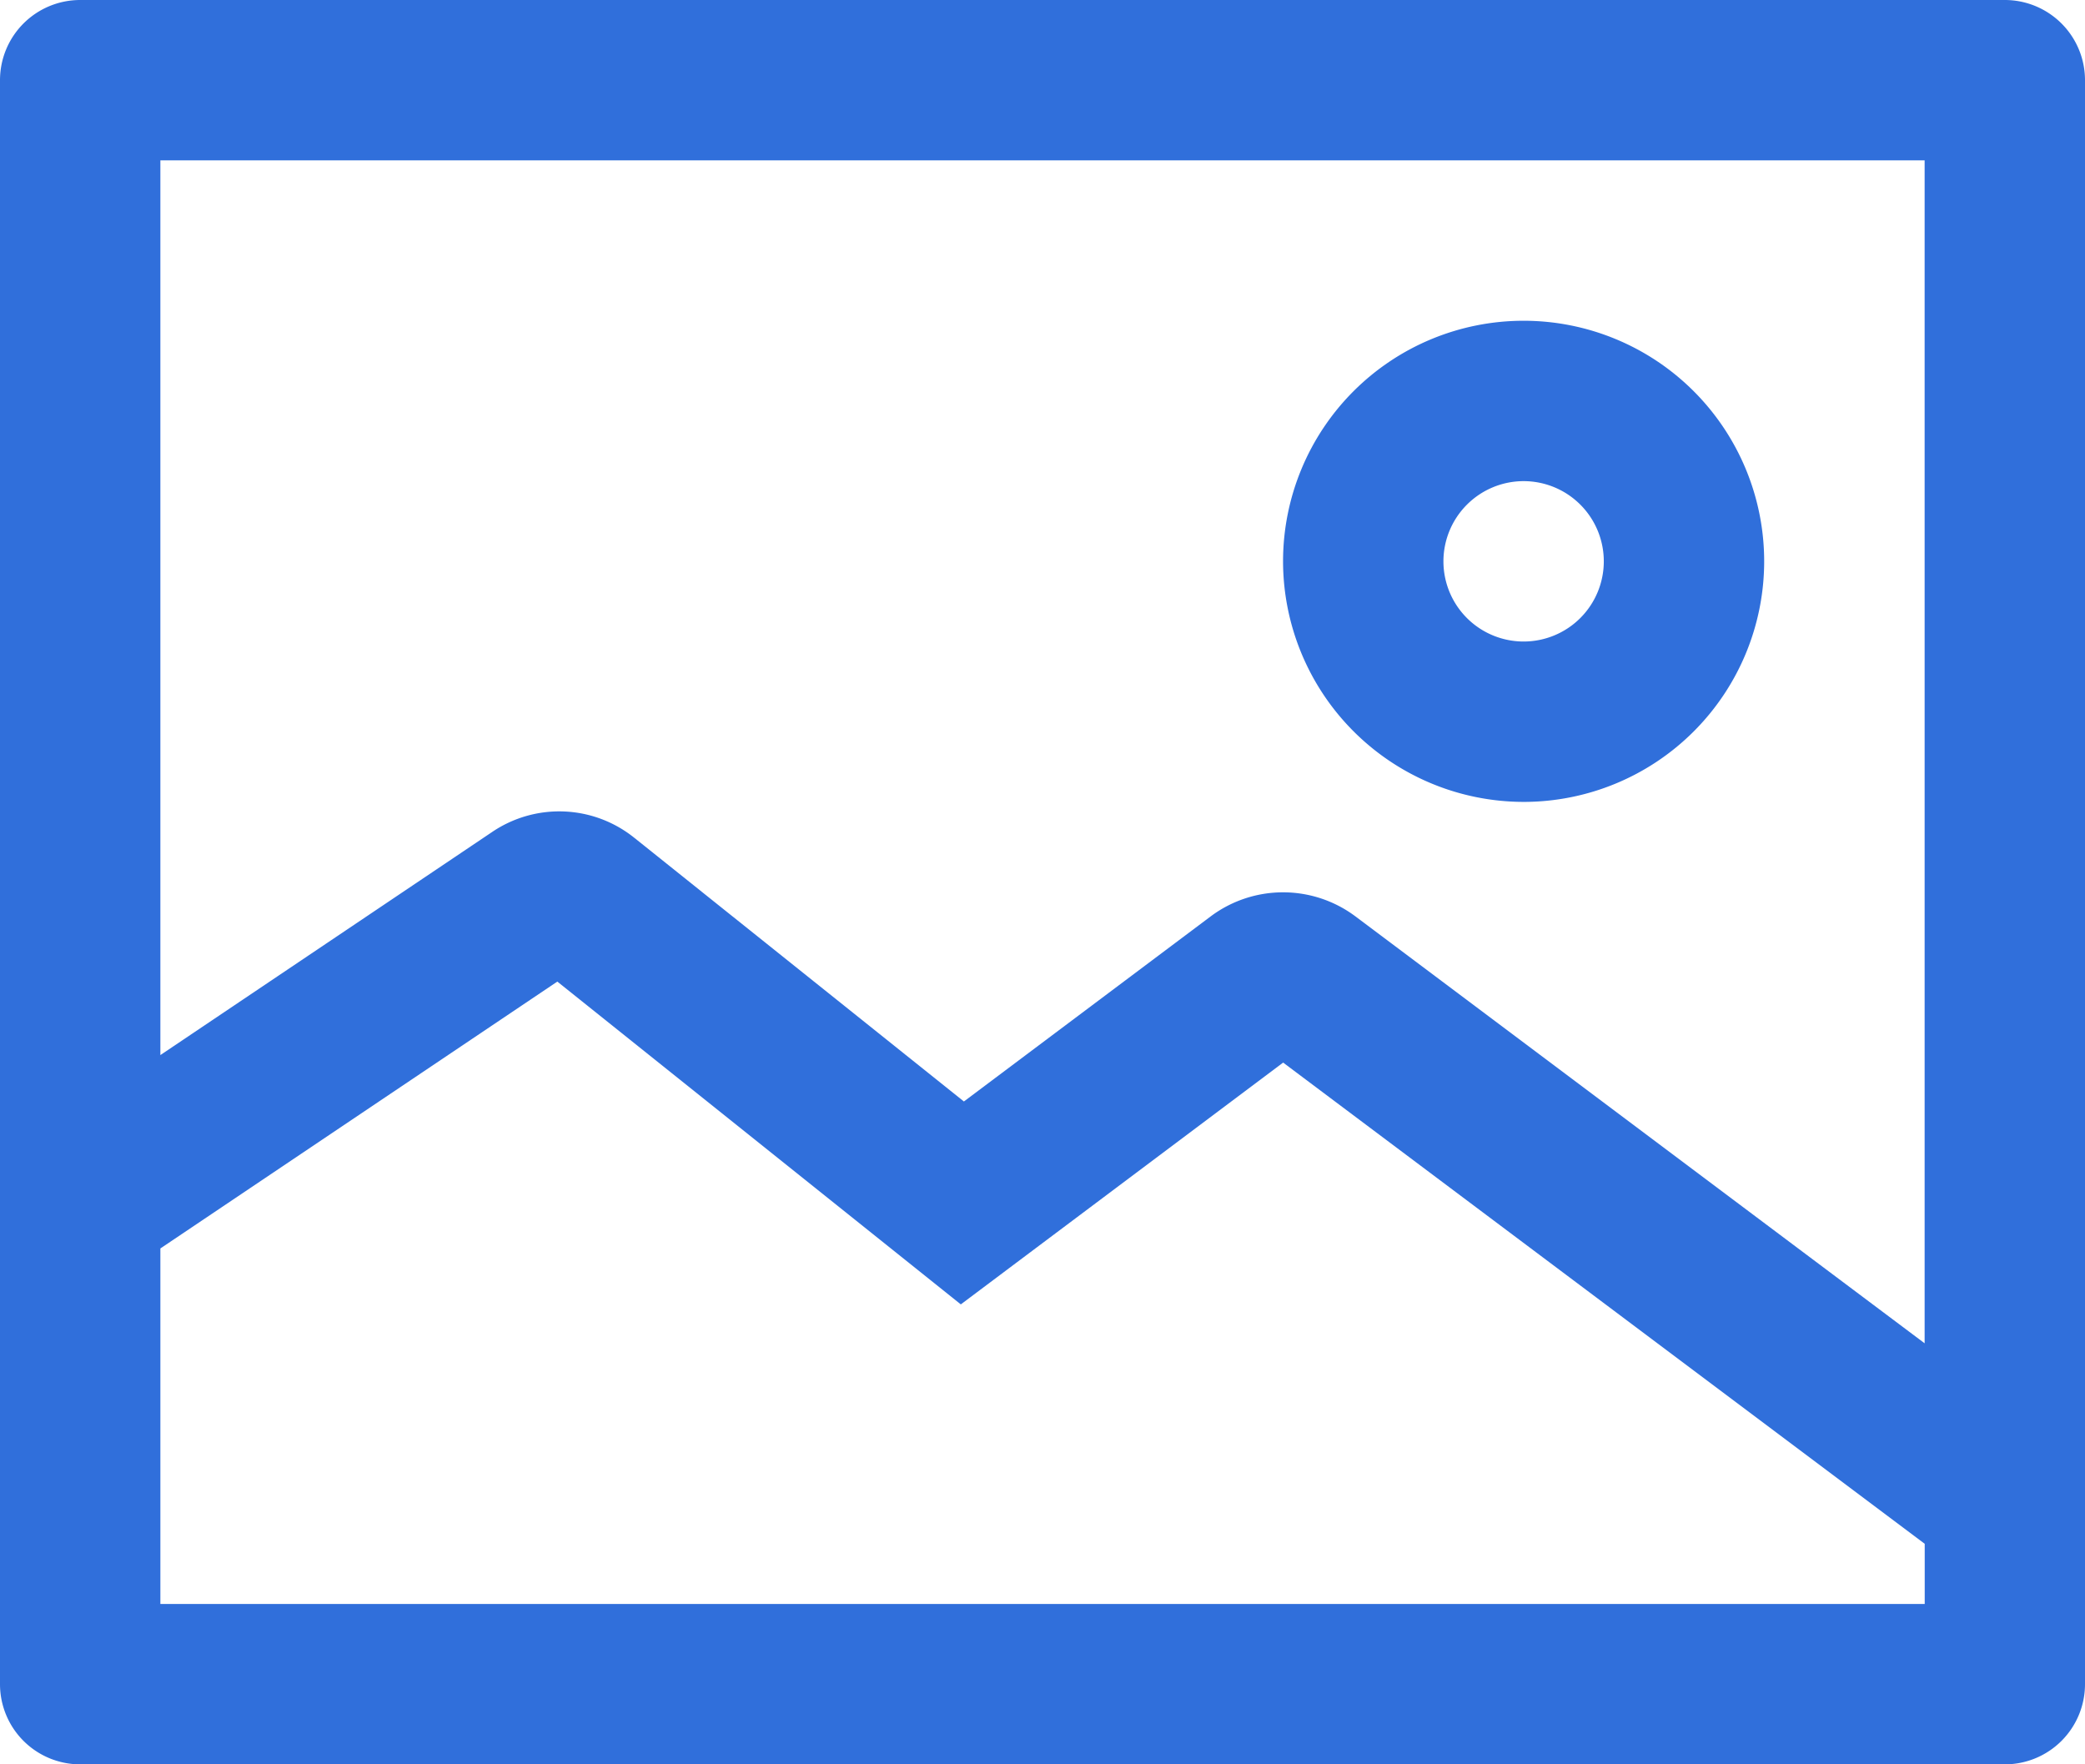
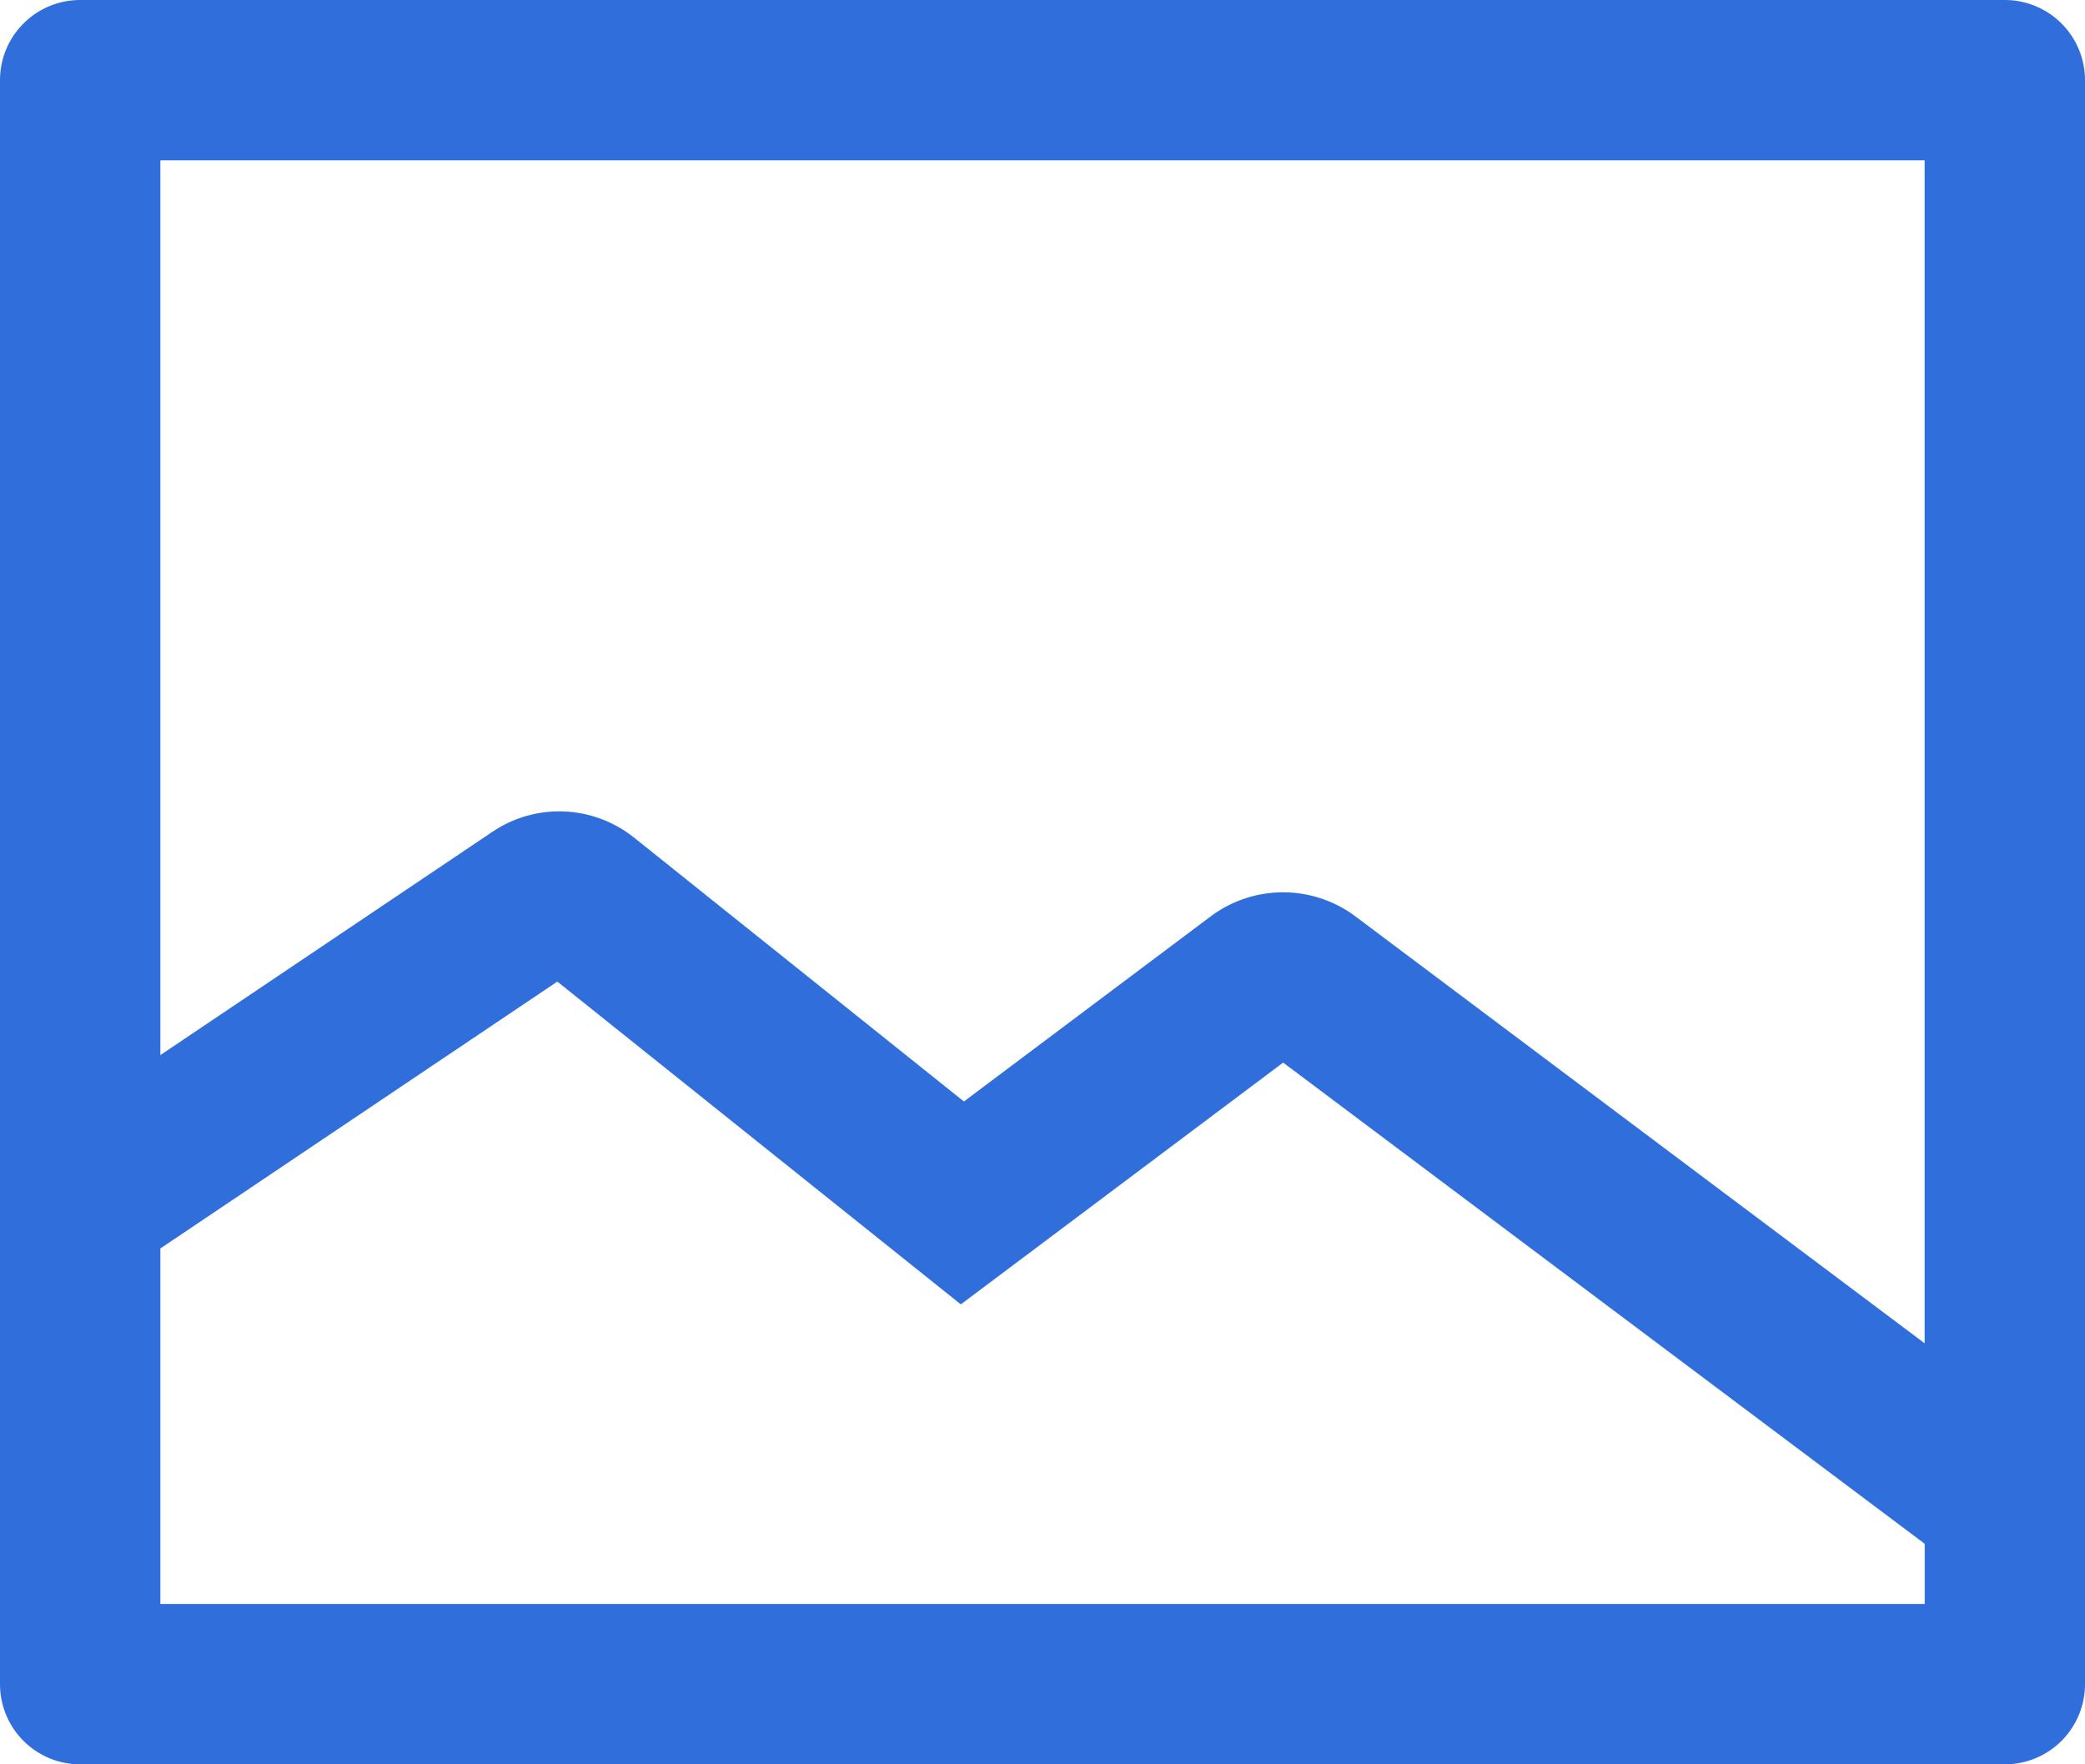
<svg xmlns="http://www.w3.org/2000/svg" width="23.636" height="20" viewBox="0 0 23.636 20">
  <g id="组_936" data-name="组 936" transform="translate(-96 -160)">
    <path id="路径_39" data-name="路径 39" d="M118.727,160H96.909a.909.909,0,0,0-.909.909v18.182a.909.909,0,0,0,.909.909h21.818a.909.909,0,0,0,.909-.909V160.909A.909.909,0,0,0,118.727,160Zm-.909,1.818v13.409l-6.455-4.841a1.37,1.37,0,0,0-1.636,0l-2.8,2.1-3.734-2.987a1.357,1.357,0,0,0-1.614-.068l-3.761,2.529V161.818Zm-20,16.364v-4.03l4.5-3.025,4.574,3.659,3.654-2.741,7.273,5.455v.682Z" fill="#306fdb" />
-     <path id="路径_40" data-name="路径 40" d="M610.727,293.454A2.727,2.727,0,1,0,608,290.727,2.73,2.73,0,0,0,610.727,293.454Zm0-3.636a.909.909,0,1,1-.909.909A.91.91,0,0,1,610.727,289.818Z" transform="translate(-497.455 -124.364)" fill="#306fdb" />
  </g>
</svg>